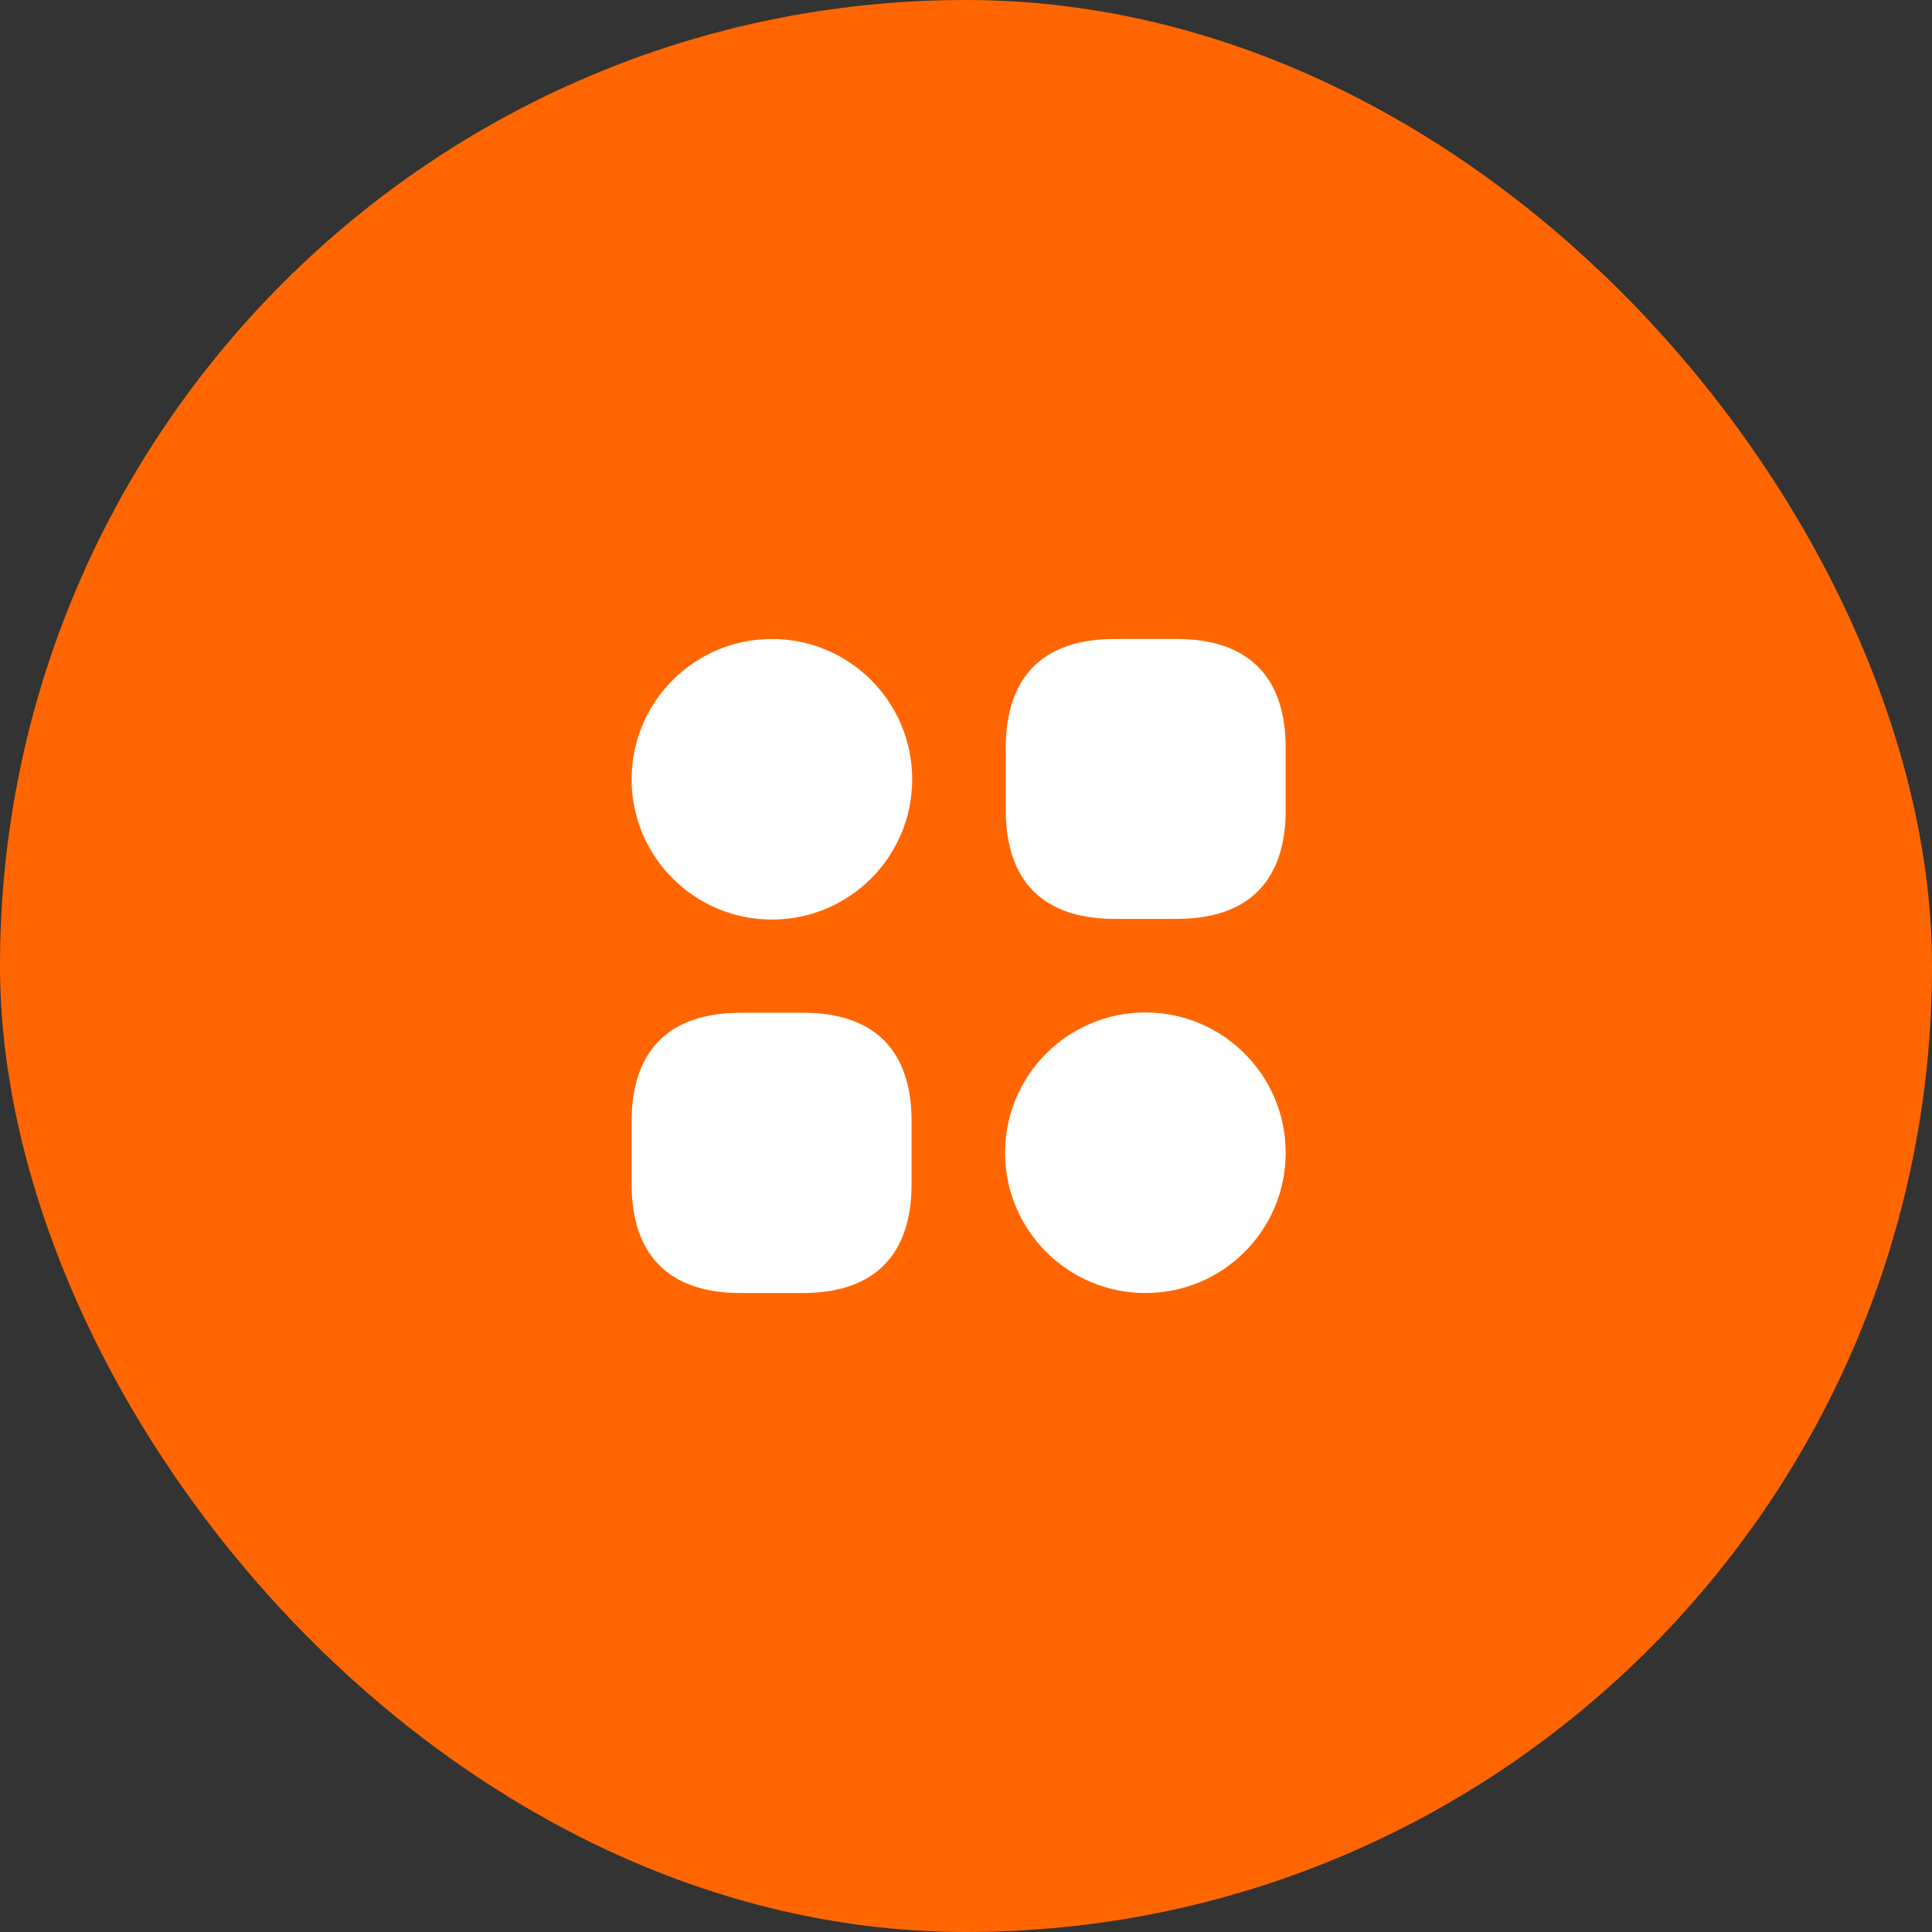
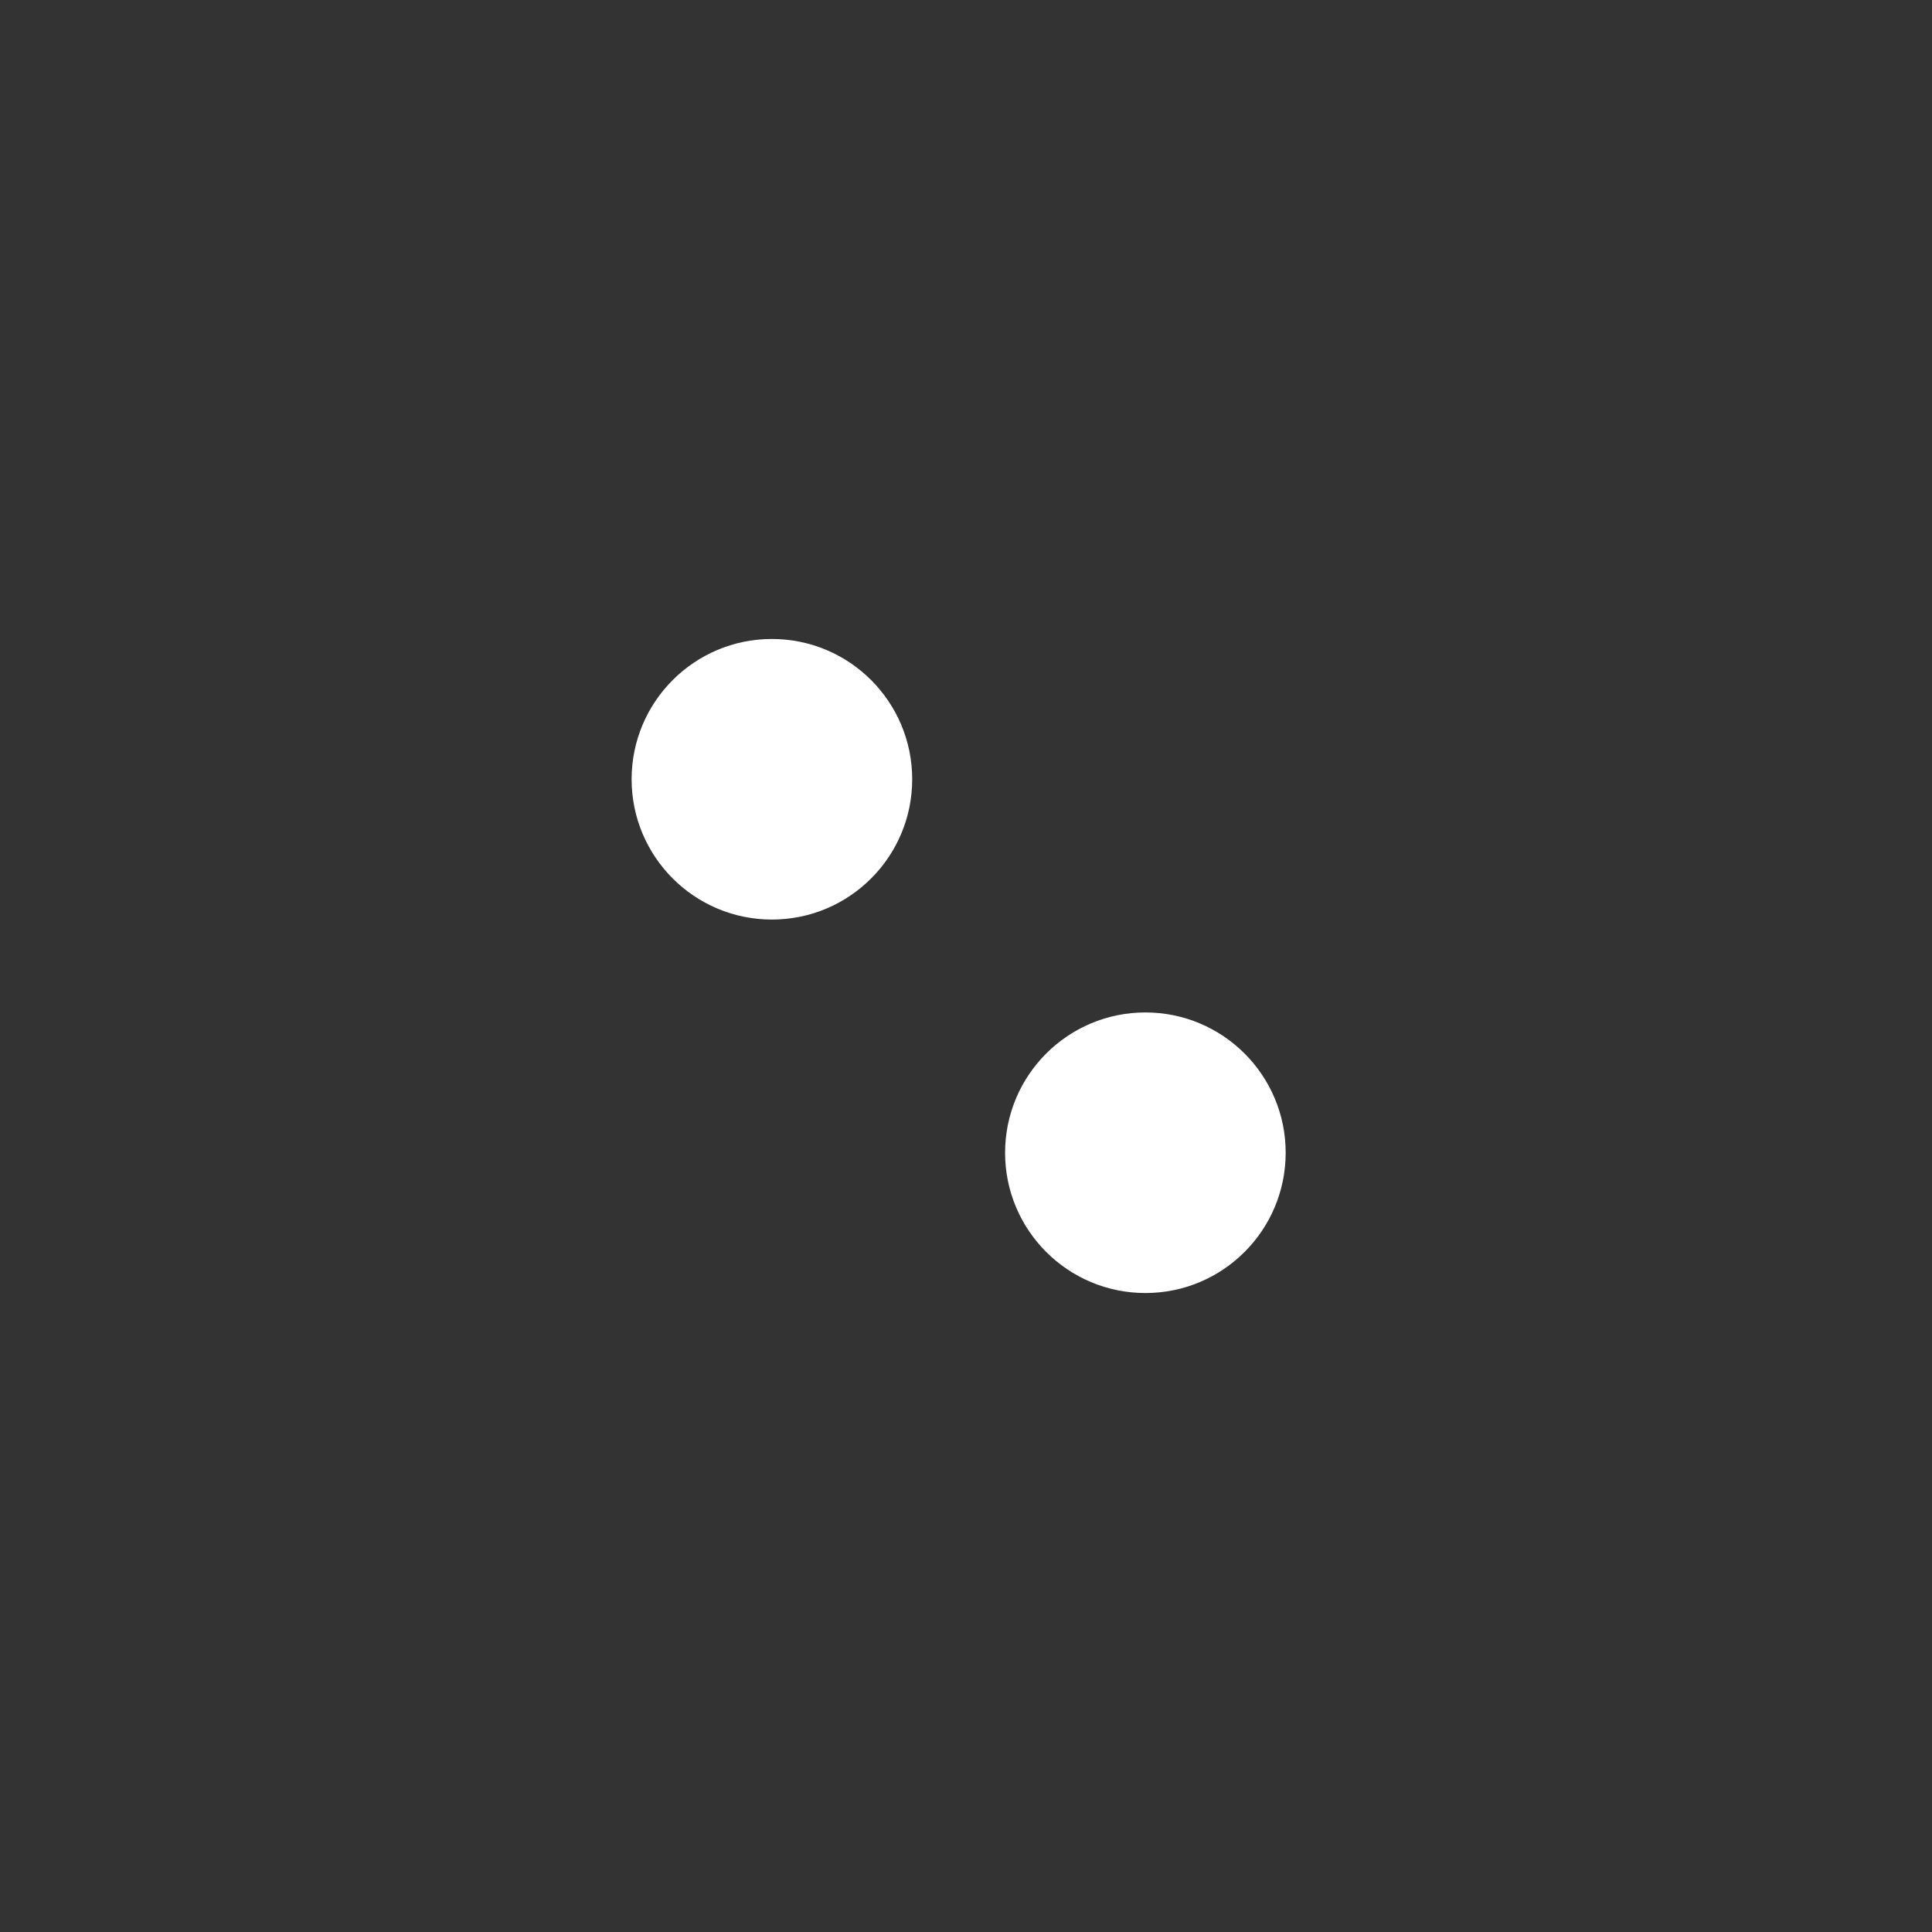
<svg xmlns="http://www.w3.org/2000/svg" width="52" height="52" viewBox="0 0 52 52" fill="none">
  <rect x="0" y="0" width="52" height="52" fill="#333333" stroke="none" />
-   <rect width="52" height="52" rx="26" fill="#FF6601" />
-   <path d="M31.673 17.198H30.001C28.082 17.198 27.07 18.21 27.07 20.129V21.801C27.07 23.72 28.082 24.732 30.001 24.732H31.673C33.592 24.732 34.604 23.72 34.604 21.801V20.129C34.604 18.21 33.592 17.198 31.673 17.198Z" fill="white" />
-   <path d="M21.612 27.258H19.94C18.012 27.258 17 28.27 17 30.189V31.862C17 33.789 18.012 34.802 19.931 34.802H21.604C23.522 34.802 24.535 33.789 24.535 31.87V30.198C24.543 28.27 23.531 27.258 21.612 27.258Z" fill="white" />
  <path d="M20.776 24.75C22.862 24.75 24.552 23.059 24.552 20.974C24.552 18.888 22.862 17.198 20.776 17.198C18.691 17.198 17 18.888 17 20.974C17 23.059 18.691 24.75 20.776 24.75Z" fill="white" />
  <path d="M30.828 34.802C32.914 34.802 34.604 33.112 34.604 31.026C34.604 28.941 32.914 27.25 30.828 27.25C28.743 27.25 27.052 28.941 27.052 31.026C27.052 33.112 28.743 34.802 30.828 34.802Z" fill="white" />
</svg>